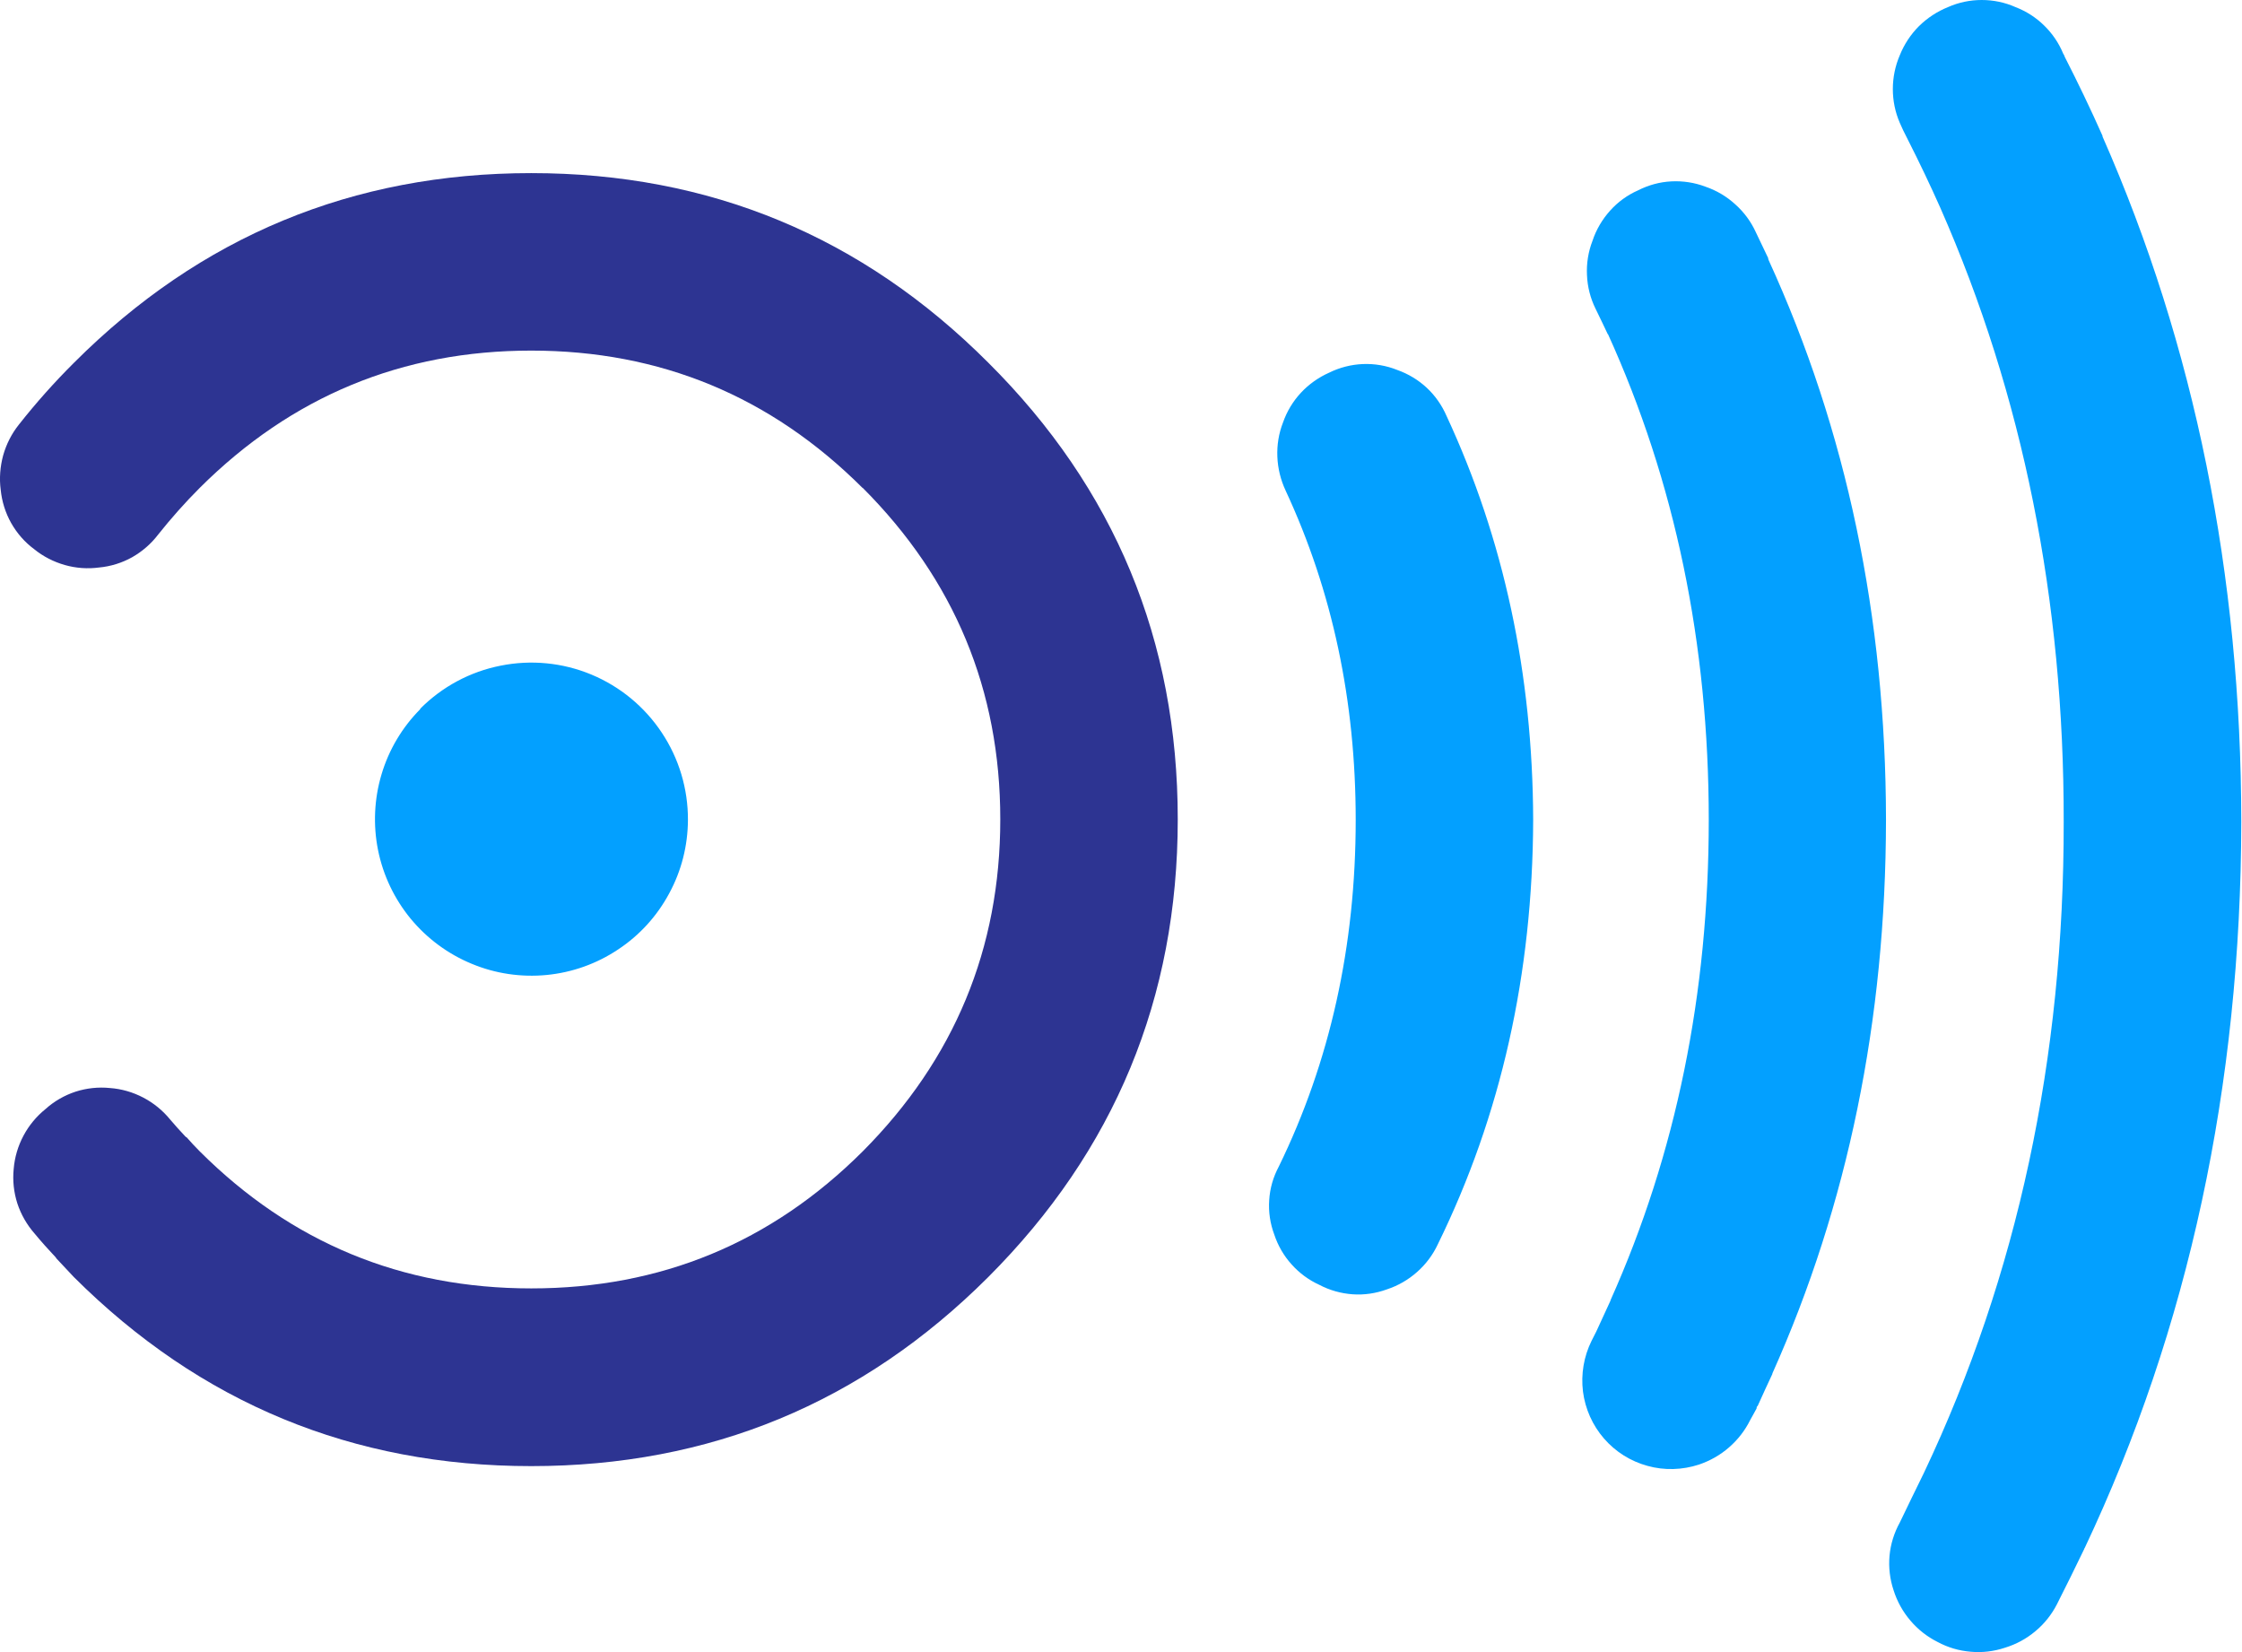
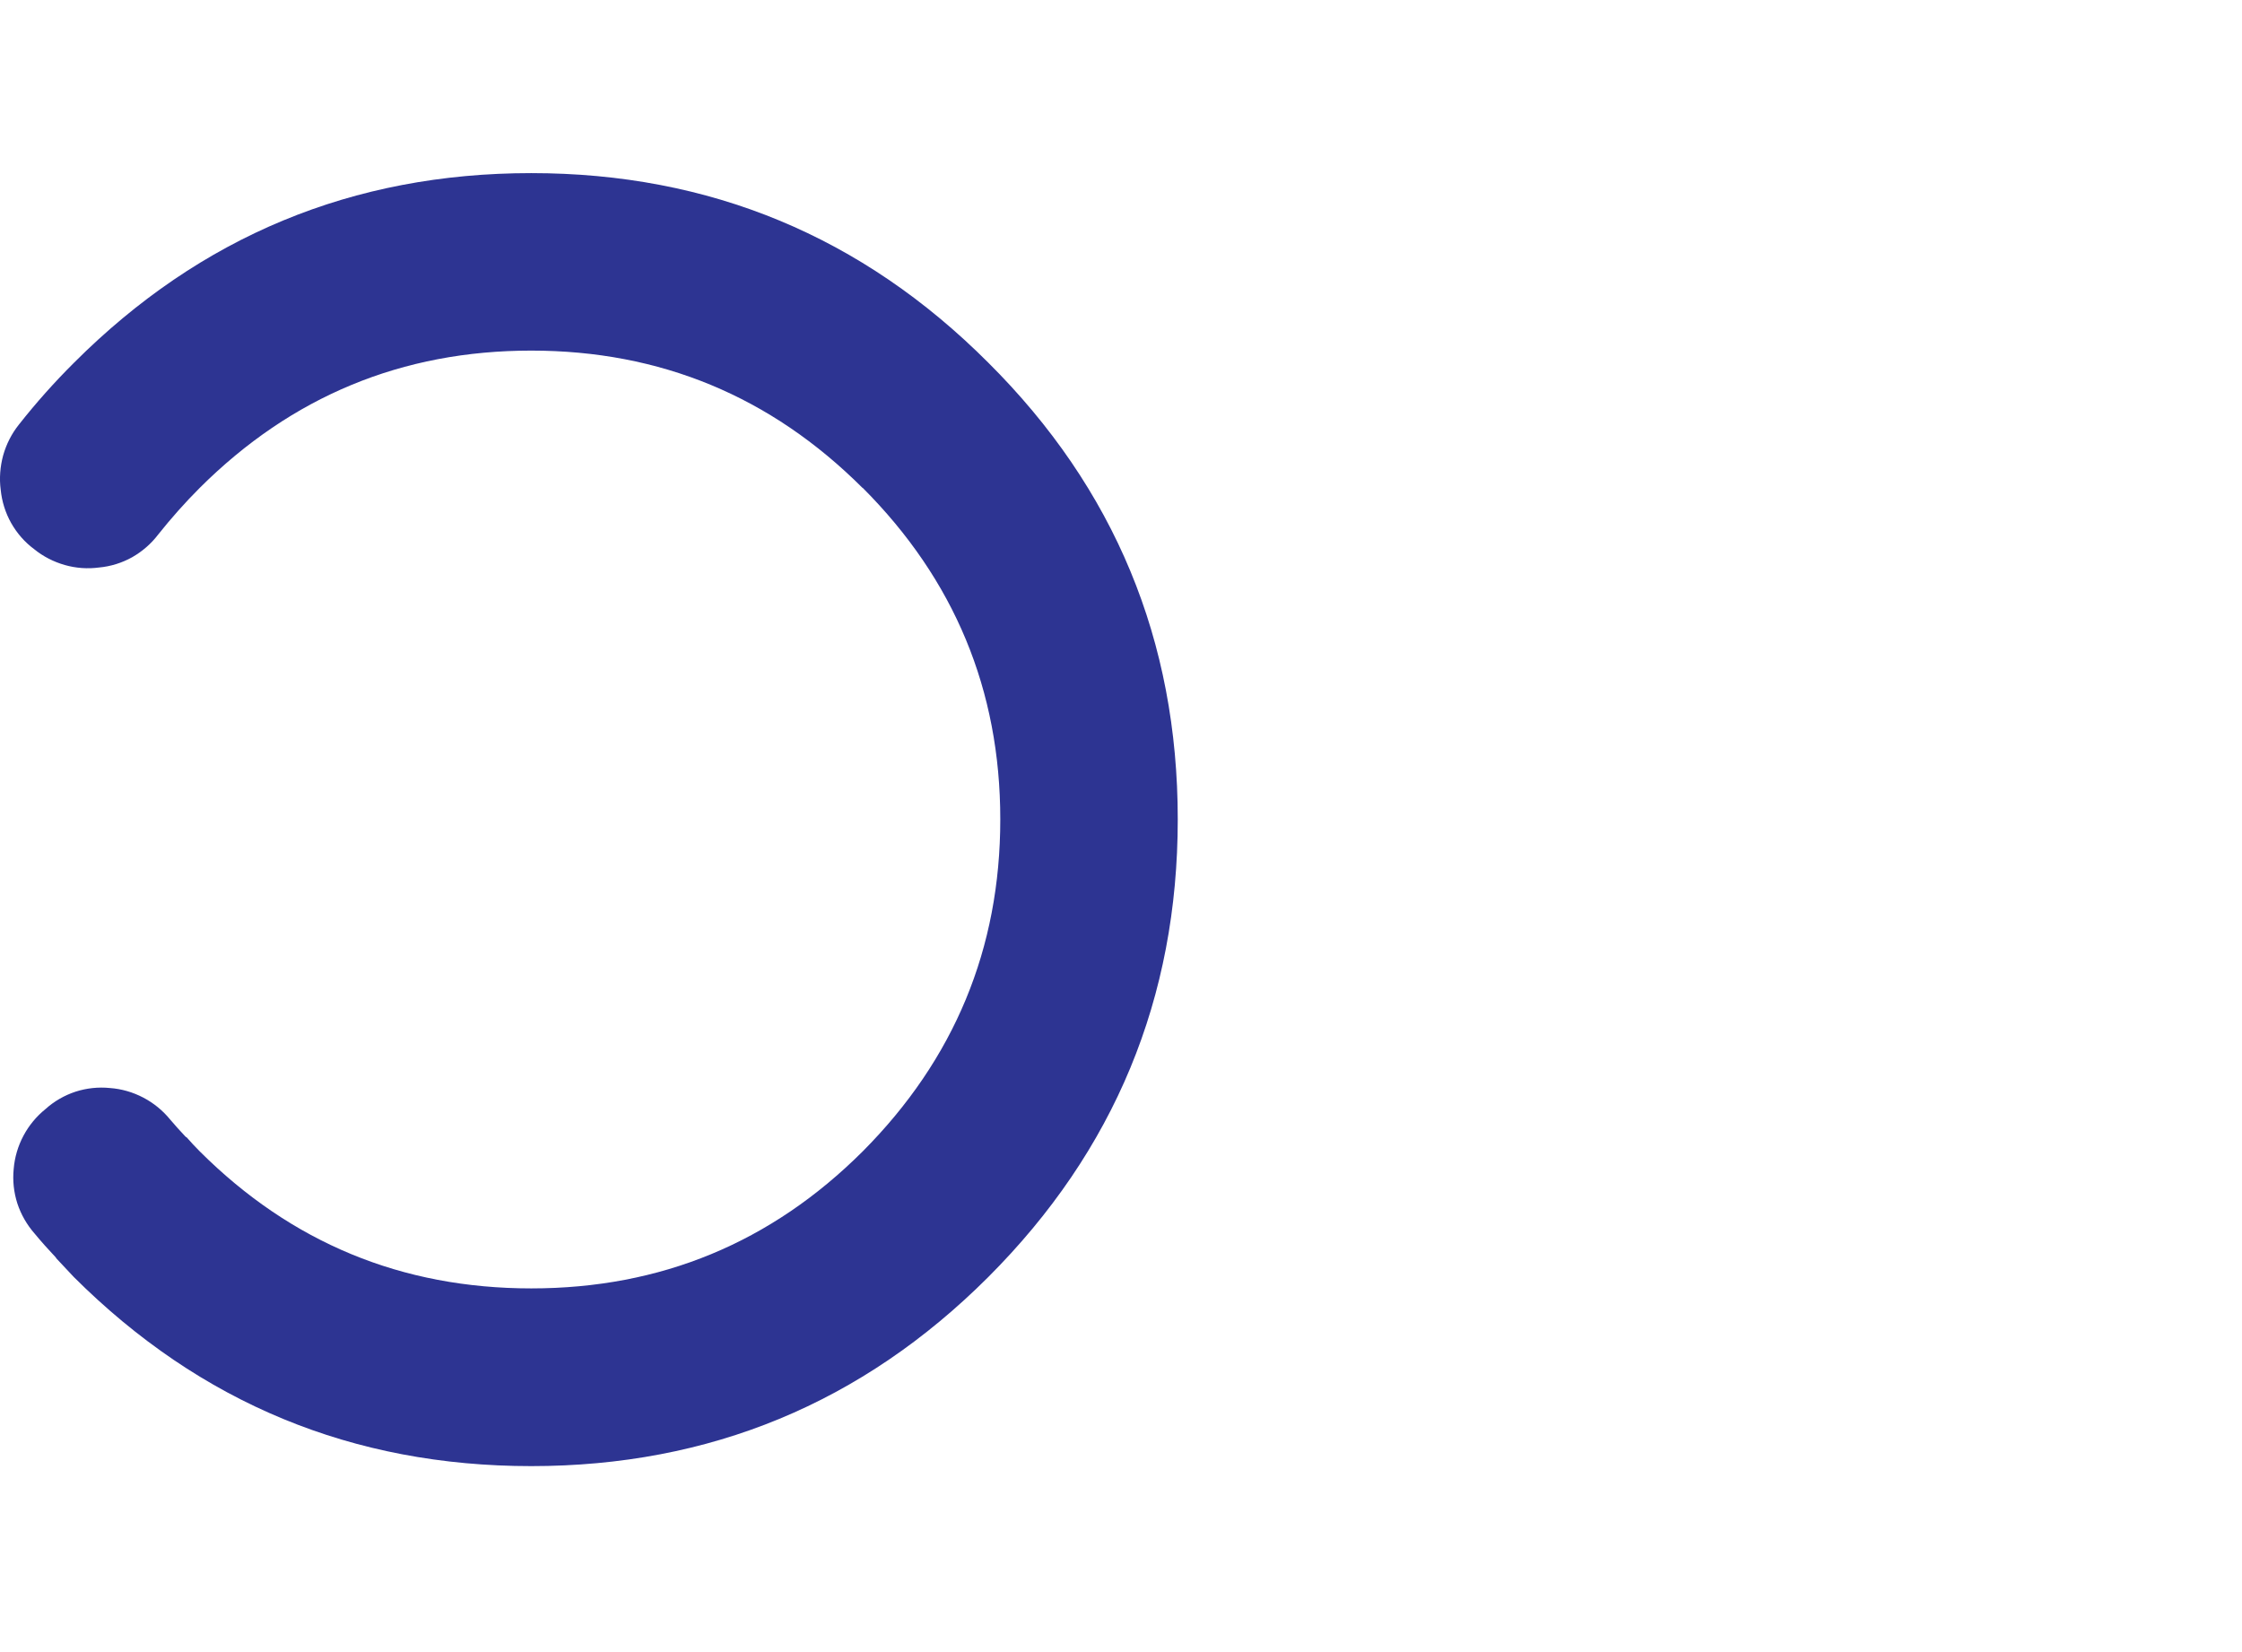
<svg xmlns="http://www.w3.org/2000/svg" width="19" height="14" viewBox="0 0 19 14" fill="none">
  <path d="M7.311 4.134C8.088 4.912 8.477 5.848 8.477 6.943C8.477 8.038 8.088 8.976 7.311 9.757C6.535 10.531 5.599 10.918 4.502 10.918C3.405 10.918 2.469 10.531 1.693 9.757C1.655 9.719 1.617 9.678 1.58 9.636H1.576C1.528 9.585 1.483 9.536 1.442 9.487C1.379 9.41 1.302 9.347 1.214 9.301C1.126 9.255 1.03 9.227 0.931 9.22C0.833 9.21 0.733 9.221 0.64 9.251C0.546 9.282 0.459 9.332 0.386 9.398C0.309 9.46 0.245 9.537 0.199 9.624C0.152 9.712 0.124 9.808 0.116 9.906C0.106 10.005 0.117 10.104 0.147 10.198C0.178 10.292 0.228 10.379 0.293 10.453C0.349 10.521 0.41 10.589 0.475 10.658V10.661C0.525 10.715 0.576 10.769 0.626 10.822C1.697 11.89 2.989 12.424 4.502 12.424C6.015 12.424 7.306 11.89 8.375 10.822C9.446 9.75 9.981 8.457 9.981 6.943C9.981 5.429 9.446 4.139 8.375 3.073C7.306 2.003 6.015 1.467 4.502 1.467C2.989 1.467 1.698 2.003 0.628 3.073C0.462 3.238 0.306 3.413 0.161 3.597C0.099 3.674 0.054 3.763 0.027 3.858C0.001 3.954 -0.007 4.053 0.006 4.151C0.016 4.25 0.046 4.346 0.095 4.433C0.144 4.519 0.21 4.595 0.29 4.654C0.366 4.716 0.455 4.761 0.549 4.788C0.644 4.815 0.743 4.822 0.84 4.809C0.938 4.8 1.034 4.77 1.12 4.722C1.206 4.673 1.281 4.608 1.341 4.529C1.451 4.391 1.568 4.259 1.693 4.134C2.471 3.359 3.407 2.971 4.502 2.971C5.596 2.971 6.532 3.359 7.309 4.134H7.311Z" fill="#2D3492" />
-   <path d="M11.841 3.135C11.749 3.098 11.649 3.081 11.55 3.085C11.451 3.089 11.353 3.114 11.264 3.158C11.174 3.198 11.092 3.256 11.025 3.328C10.957 3.401 10.906 3.486 10.873 3.58C10.837 3.672 10.821 3.771 10.825 3.87C10.829 3.97 10.853 4.067 10.895 4.157C11.291 5.008 11.489 5.938 11.489 6.948C11.489 8.016 11.272 8.995 10.837 9.886C10.79 9.974 10.762 10.07 10.756 10.17C10.749 10.269 10.764 10.369 10.799 10.462C10.83 10.556 10.88 10.642 10.946 10.715C11.011 10.788 11.091 10.847 11.181 10.888C11.268 10.934 11.365 10.961 11.463 10.968C11.562 10.975 11.661 10.96 11.754 10.926C11.848 10.895 11.935 10.845 12.009 10.779C12.083 10.714 12.143 10.634 12.185 10.544C12.72 9.453 12.989 8.254 12.993 6.947C12.989 5.71 12.744 4.569 12.259 3.525C12.22 3.435 12.163 3.353 12.091 3.286C12.019 3.219 11.934 3.168 11.841 3.135ZM14.986 2.19C14.951 2.116 14.916 2.042 14.88 1.968C14.839 1.878 14.78 1.798 14.706 1.732C14.633 1.665 14.547 1.614 14.453 1.582C14.361 1.547 14.262 1.532 14.164 1.537C14.066 1.542 13.97 1.568 13.882 1.613C13.791 1.653 13.71 1.712 13.644 1.786C13.578 1.86 13.527 1.946 13.496 2.04C13.46 2.133 13.444 2.232 13.449 2.331C13.453 2.431 13.478 2.528 13.522 2.617C13.558 2.69 13.593 2.764 13.628 2.838L13.624 2.825C14.196 4.082 14.481 5.456 14.481 6.948C14.481 8.421 14.204 9.777 13.649 11.017V11.02C13.607 11.11 13.567 11.197 13.528 11.283C13.514 11.31 13.501 11.336 13.488 11.362C13.422 11.495 13.397 11.645 13.415 11.792C13.434 11.94 13.496 12.078 13.593 12.19C13.691 12.303 13.819 12.383 13.962 12.422C14.105 12.462 14.257 12.457 14.398 12.411C14.492 12.379 14.579 12.33 14.653 12.265C14.728 12.2 14.789 12.121 14.833 12.032C14.851 12.001 14.868 11.968 14.886 11.936C14.886 11.932 14.887 11.927 14.888 11.923C14.89 11.919 14.892 11.916 14.896 11.913C14.937 11.821 14.979 11.731 15.02 11.643V11.639C15.66 10.209 15.981 8.645 15.983 6.948C15.981 5.228 15.649 3.647 14.988 2.203L14.984 2.19H14.986ZM5.83 6.948C5.831 6.685 5.754 6.427 5.608 6.208C5.462 5.988 5.254 5.817 5.011 5.716C4.768 5.615 4.5 5.589 4.242 5.641C3.983 5.692 3.746 5.82 3.561 6.006V6.01C3.408 6.164 3.295 6.354 3.233 6.563C3.171 6.771 3.161 6.992 3.204 7.205C3.247 7.418 3.342 7.617 3.48 7.785C3.619 7.953 3.796 8.084 3.997 8.167C4.198 8.251 4.417 8.283 4.633 8.262C4.849 8.241 5.057 8.167 5.238 8.046C5.42 7.926 5.568 7.763 5.671 7.571C5.775 7.38 5.829 7.166 5.83 6.948ZM16.509 0.06C16.417 0.097 16.333 0.152 16.262 0.222C16.192 0.292 16.137 0.376 16.1 0.468C16.061 0.559 16.041 0.656 16.041 0.755C16.041 0.854 16.061 0.951 16.1 1.041C16.118 1.083 16.137 1.123 16.157 1.161L16.17 1.187C16.266 1.376 16.357 1.567 16.443 1.76C17.144 3.351 17.492 5.086 17.489 6.965C17.492 8.967 17.098 10.806 16.305 12.48C16.236 12.62 16.168 12.761 16.1 12.902C16.052 12.989 16.022 13.085 16.013 13.183C16.004 13.282 16.016 13.382 16.047 13.475C16.077 13.57 16.125 13.657 16.189 13.732C16.253 13.808 16.332 13.87 16.42 13.914C16.507 13.961 16.602 13.989 16.701 13.997C16.799 14.006 16.898 13.994 16.991 13.963C17.086 13.934 17.173 13.887 17.249 13.823C17.325 13.76 17.387 13.682 17.432 13.594C17.511 13.438 17.588 13.282 17.663 13.126C17.663 13.122 17.663 13.12 17.666 13.12C18.548 11.254 18.99 9.202 18.994 6.965C18.992 4.867 18.599 2.931 17.818 1.157V1.151C17.717 0.924 17.61 0.701 17.498 0.482C17.495 0.472 17.491 0.463 17.485 0.455C17.448 0.365 17.393 0.284 17.323 0.216C17.254 0.148 17.171 0.095 17.08 0.06C16.99 0.02 16.893 0 16.794 0C16.696 0 16.599 0.02 16.509 0.06Z" fill="#03A0FF" />
</svg>